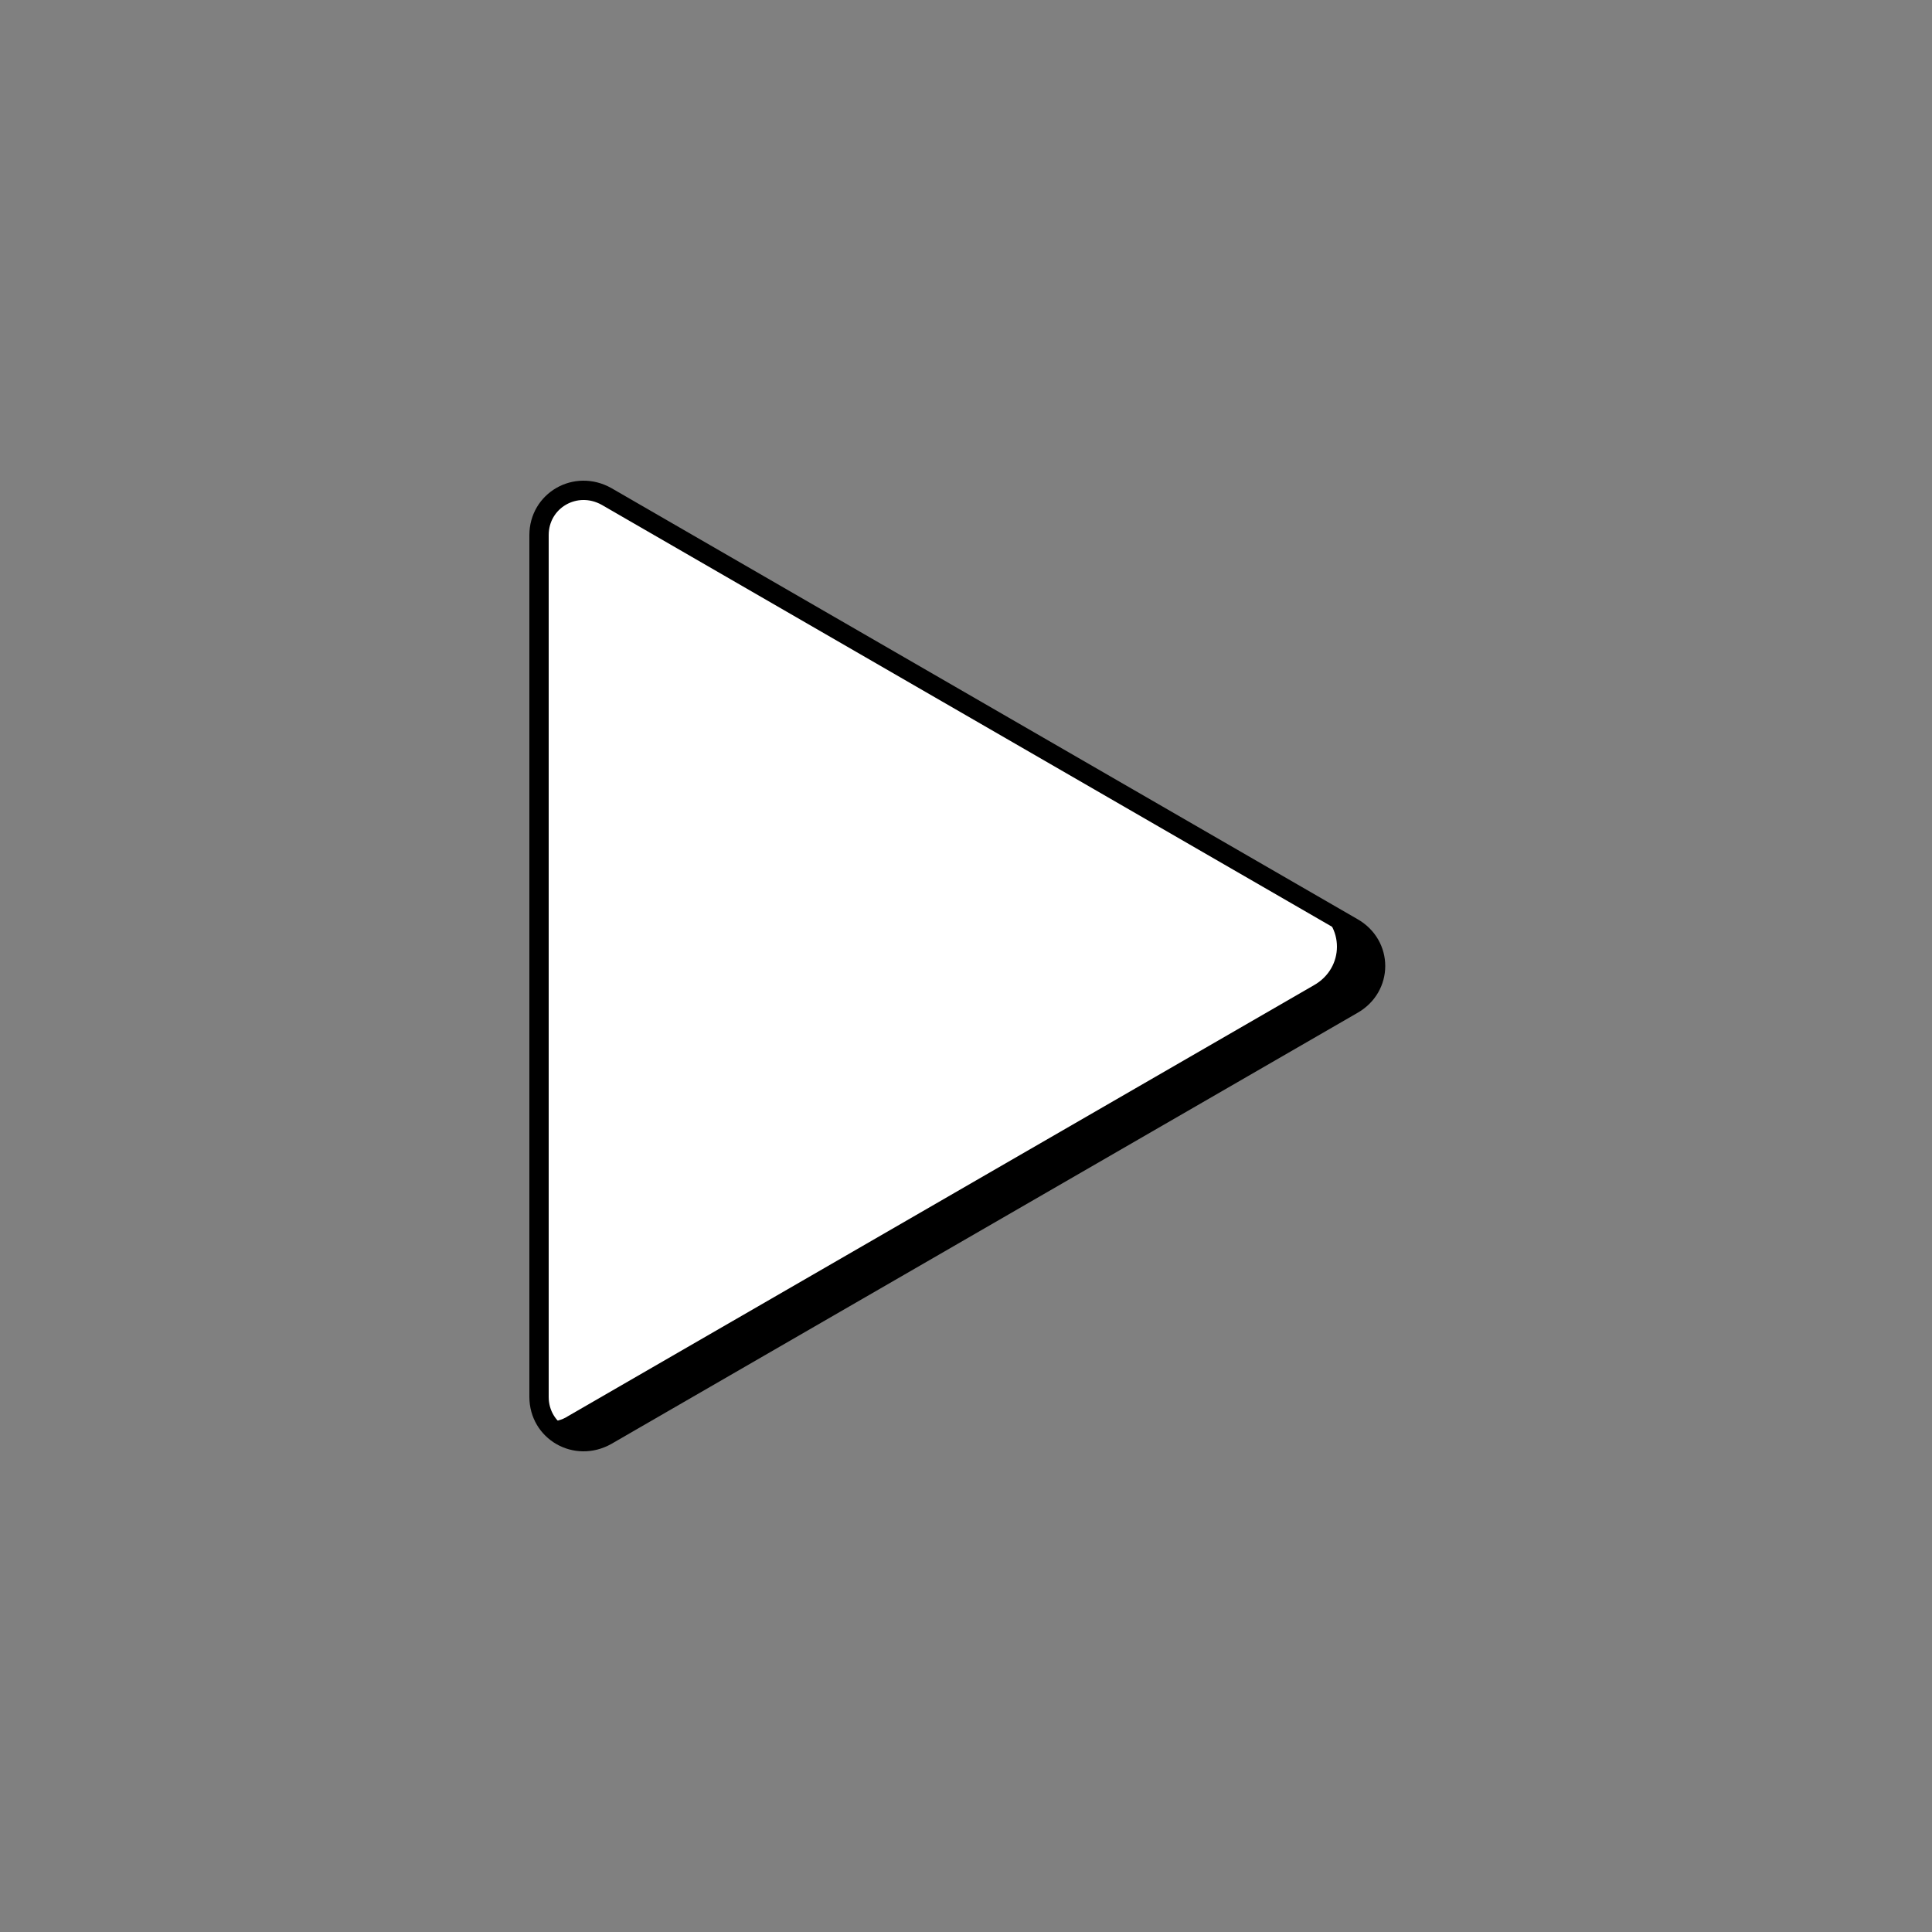
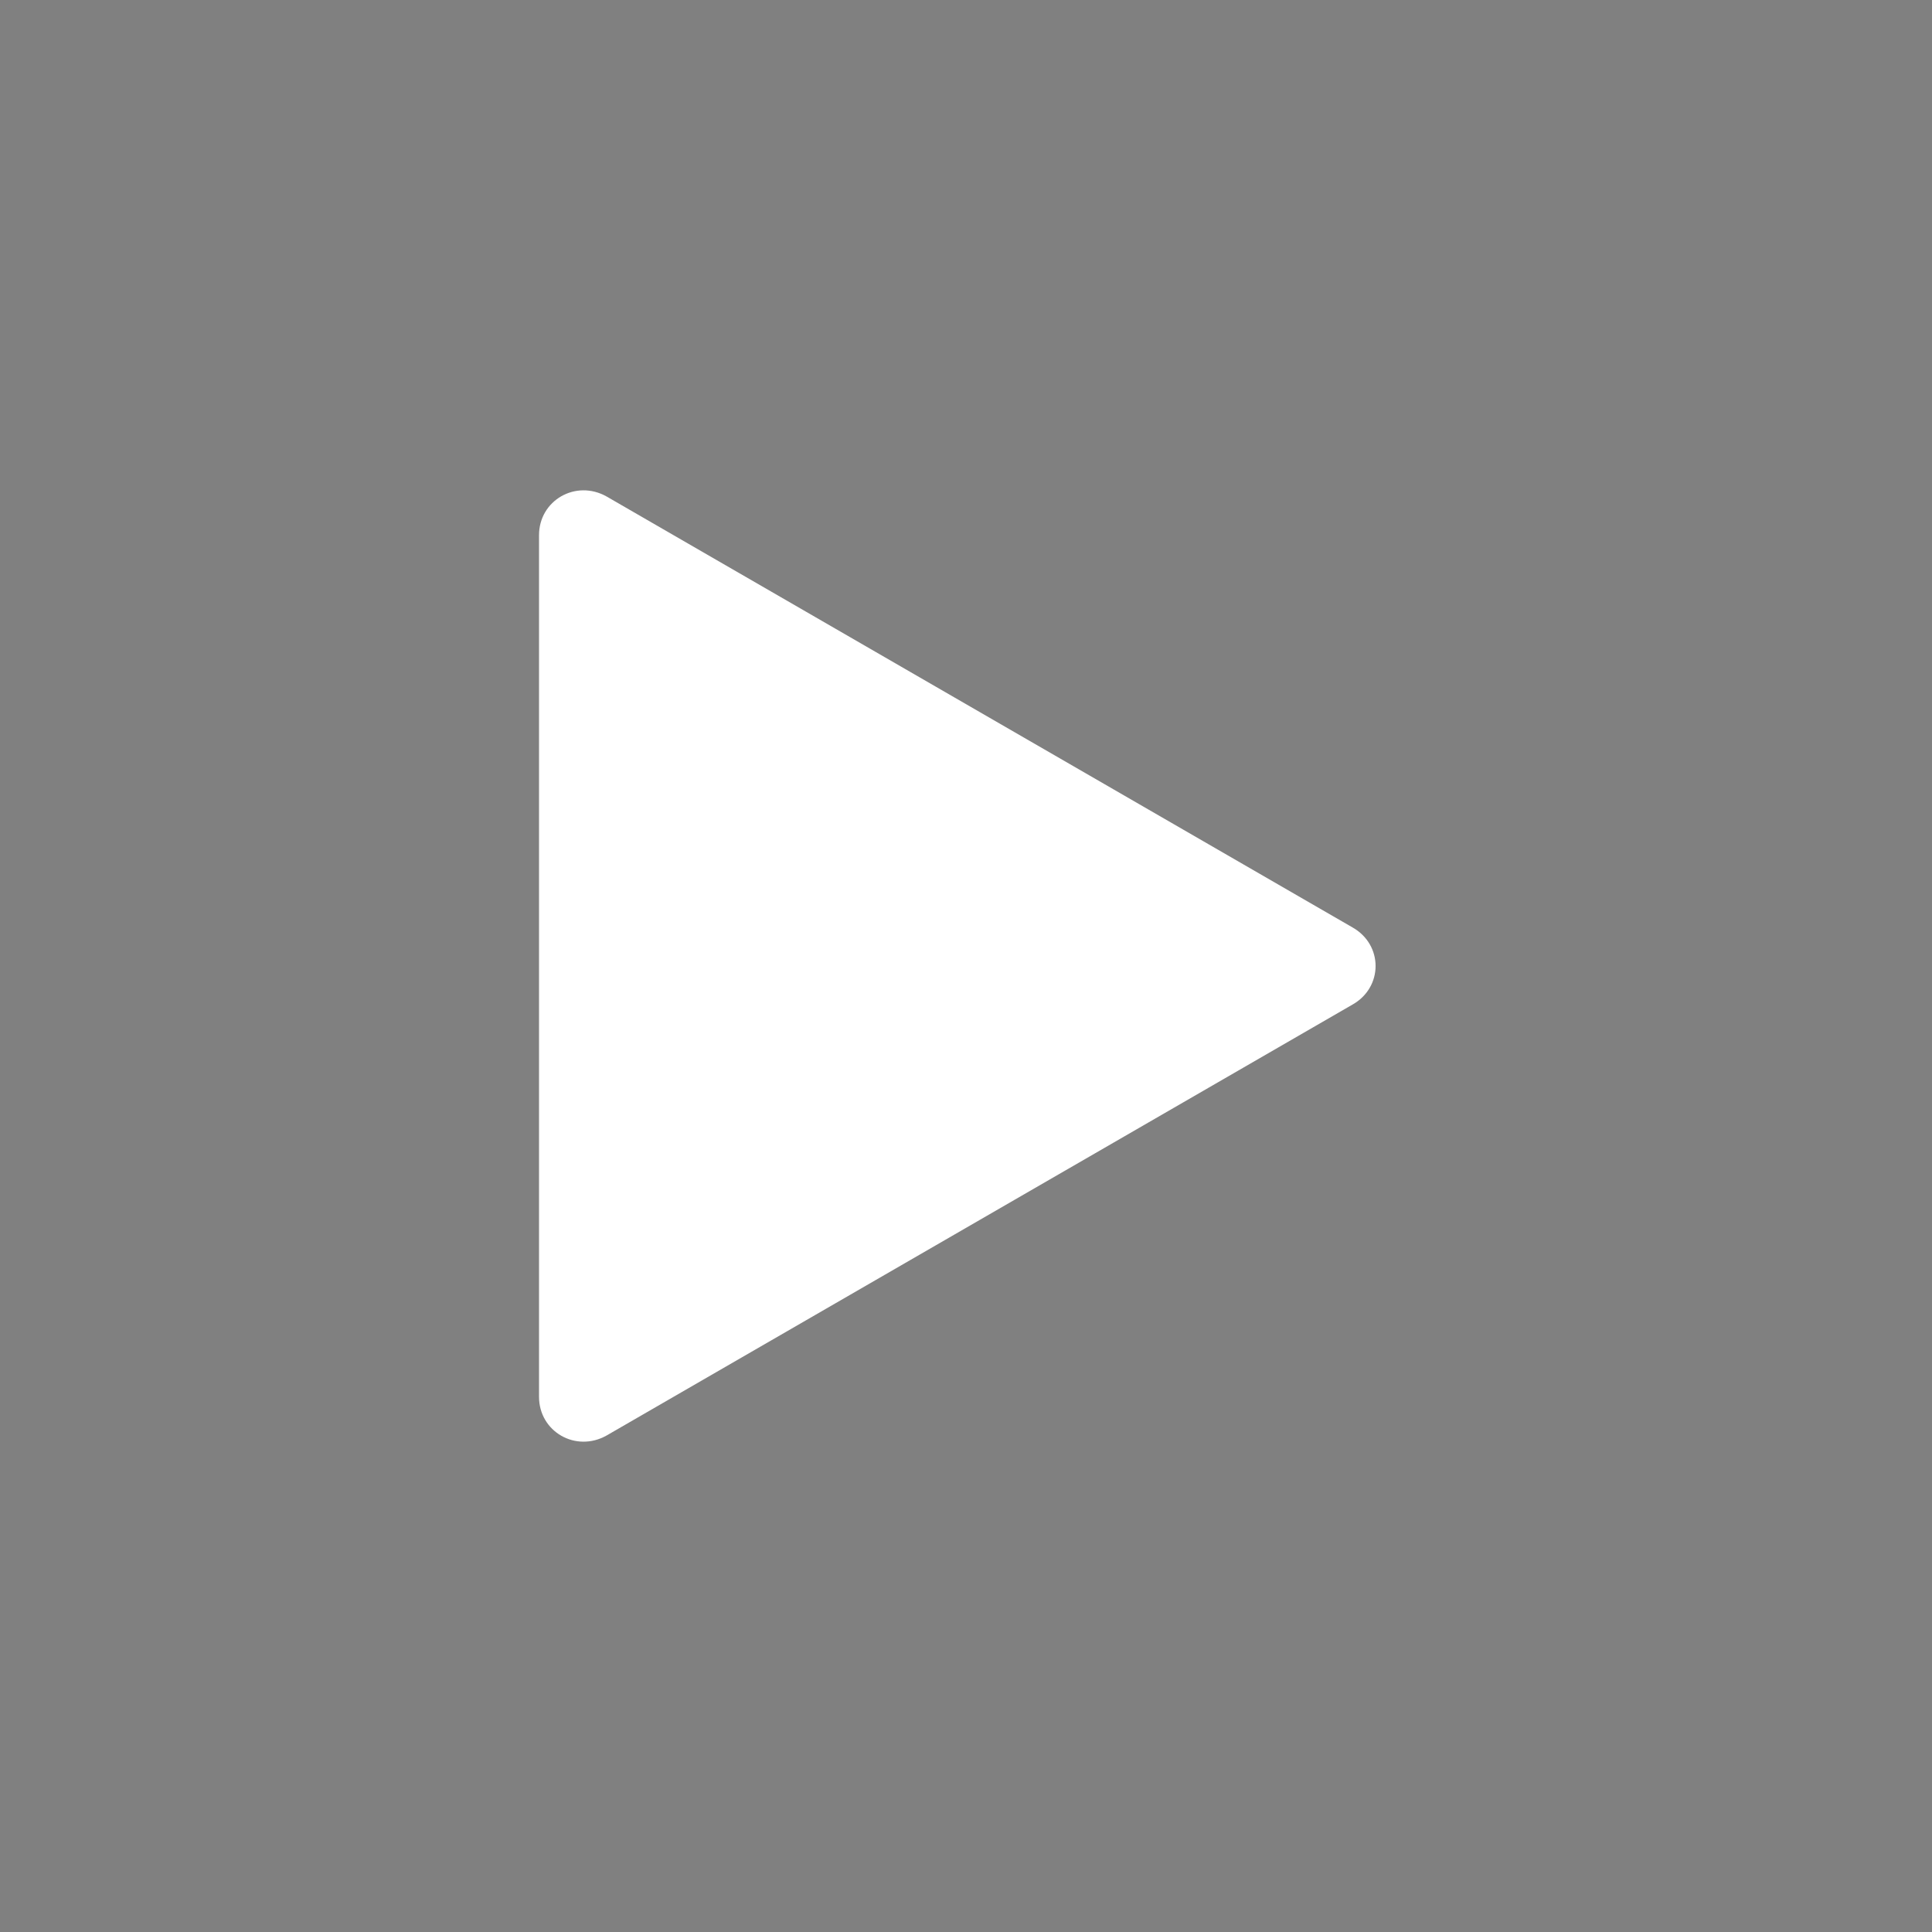
<svg xmlns="http://www.w3.org/2000/svg" version="1.1" id="blue_copy" x="0px" y="0px" viewBox="0 0 100 100" style="enable-background:new 0 0 100 100;" xml:space="preserve">
  <rect x="0" y="0" width="100" height="100" fill="#808080" stroke="none" />
  <style type="text/css">
	.st0{fill:#FFFFFF;}
	.st1{fill:none;stroke:#000000;stroke-miterlimit:10;}
</style>
  <g id="Layer_4_copy">
    <path class="st0" d="M31.4,25.7L70,48c1.6,0.9,1.6,3.1,0,4L31.4,74.3c-1.6,0.9-3.5-0.2-3.5-2V27.7C27.9,25.9,29.8,24.8,31.4,25.7z" />
-     <path d="M70,48L31.4,25.7c-0.2-0.1-0.5-0.2-0.7-0.3L68,47c1.6,0.9,1.6,3.1,0,4L29.4,73.3c-0.3,0.2-0.7,0.3-1.1,0.3   c0.7,0.9,2,1.3,3.1,0.7L70,52C71.5,51.1,71.5,48.9,70,48z" />
-     <path class="st1" d="M31.4,25.7L70,48c1.6,0.9,1.6,3.1,0,4L31.4,74.3c-1.6,0.9-3.5-0.2-3.5-2V27.7C27.9,25.9,29.8,24.8,31.4,25.7z" />
  </g>
</svg>